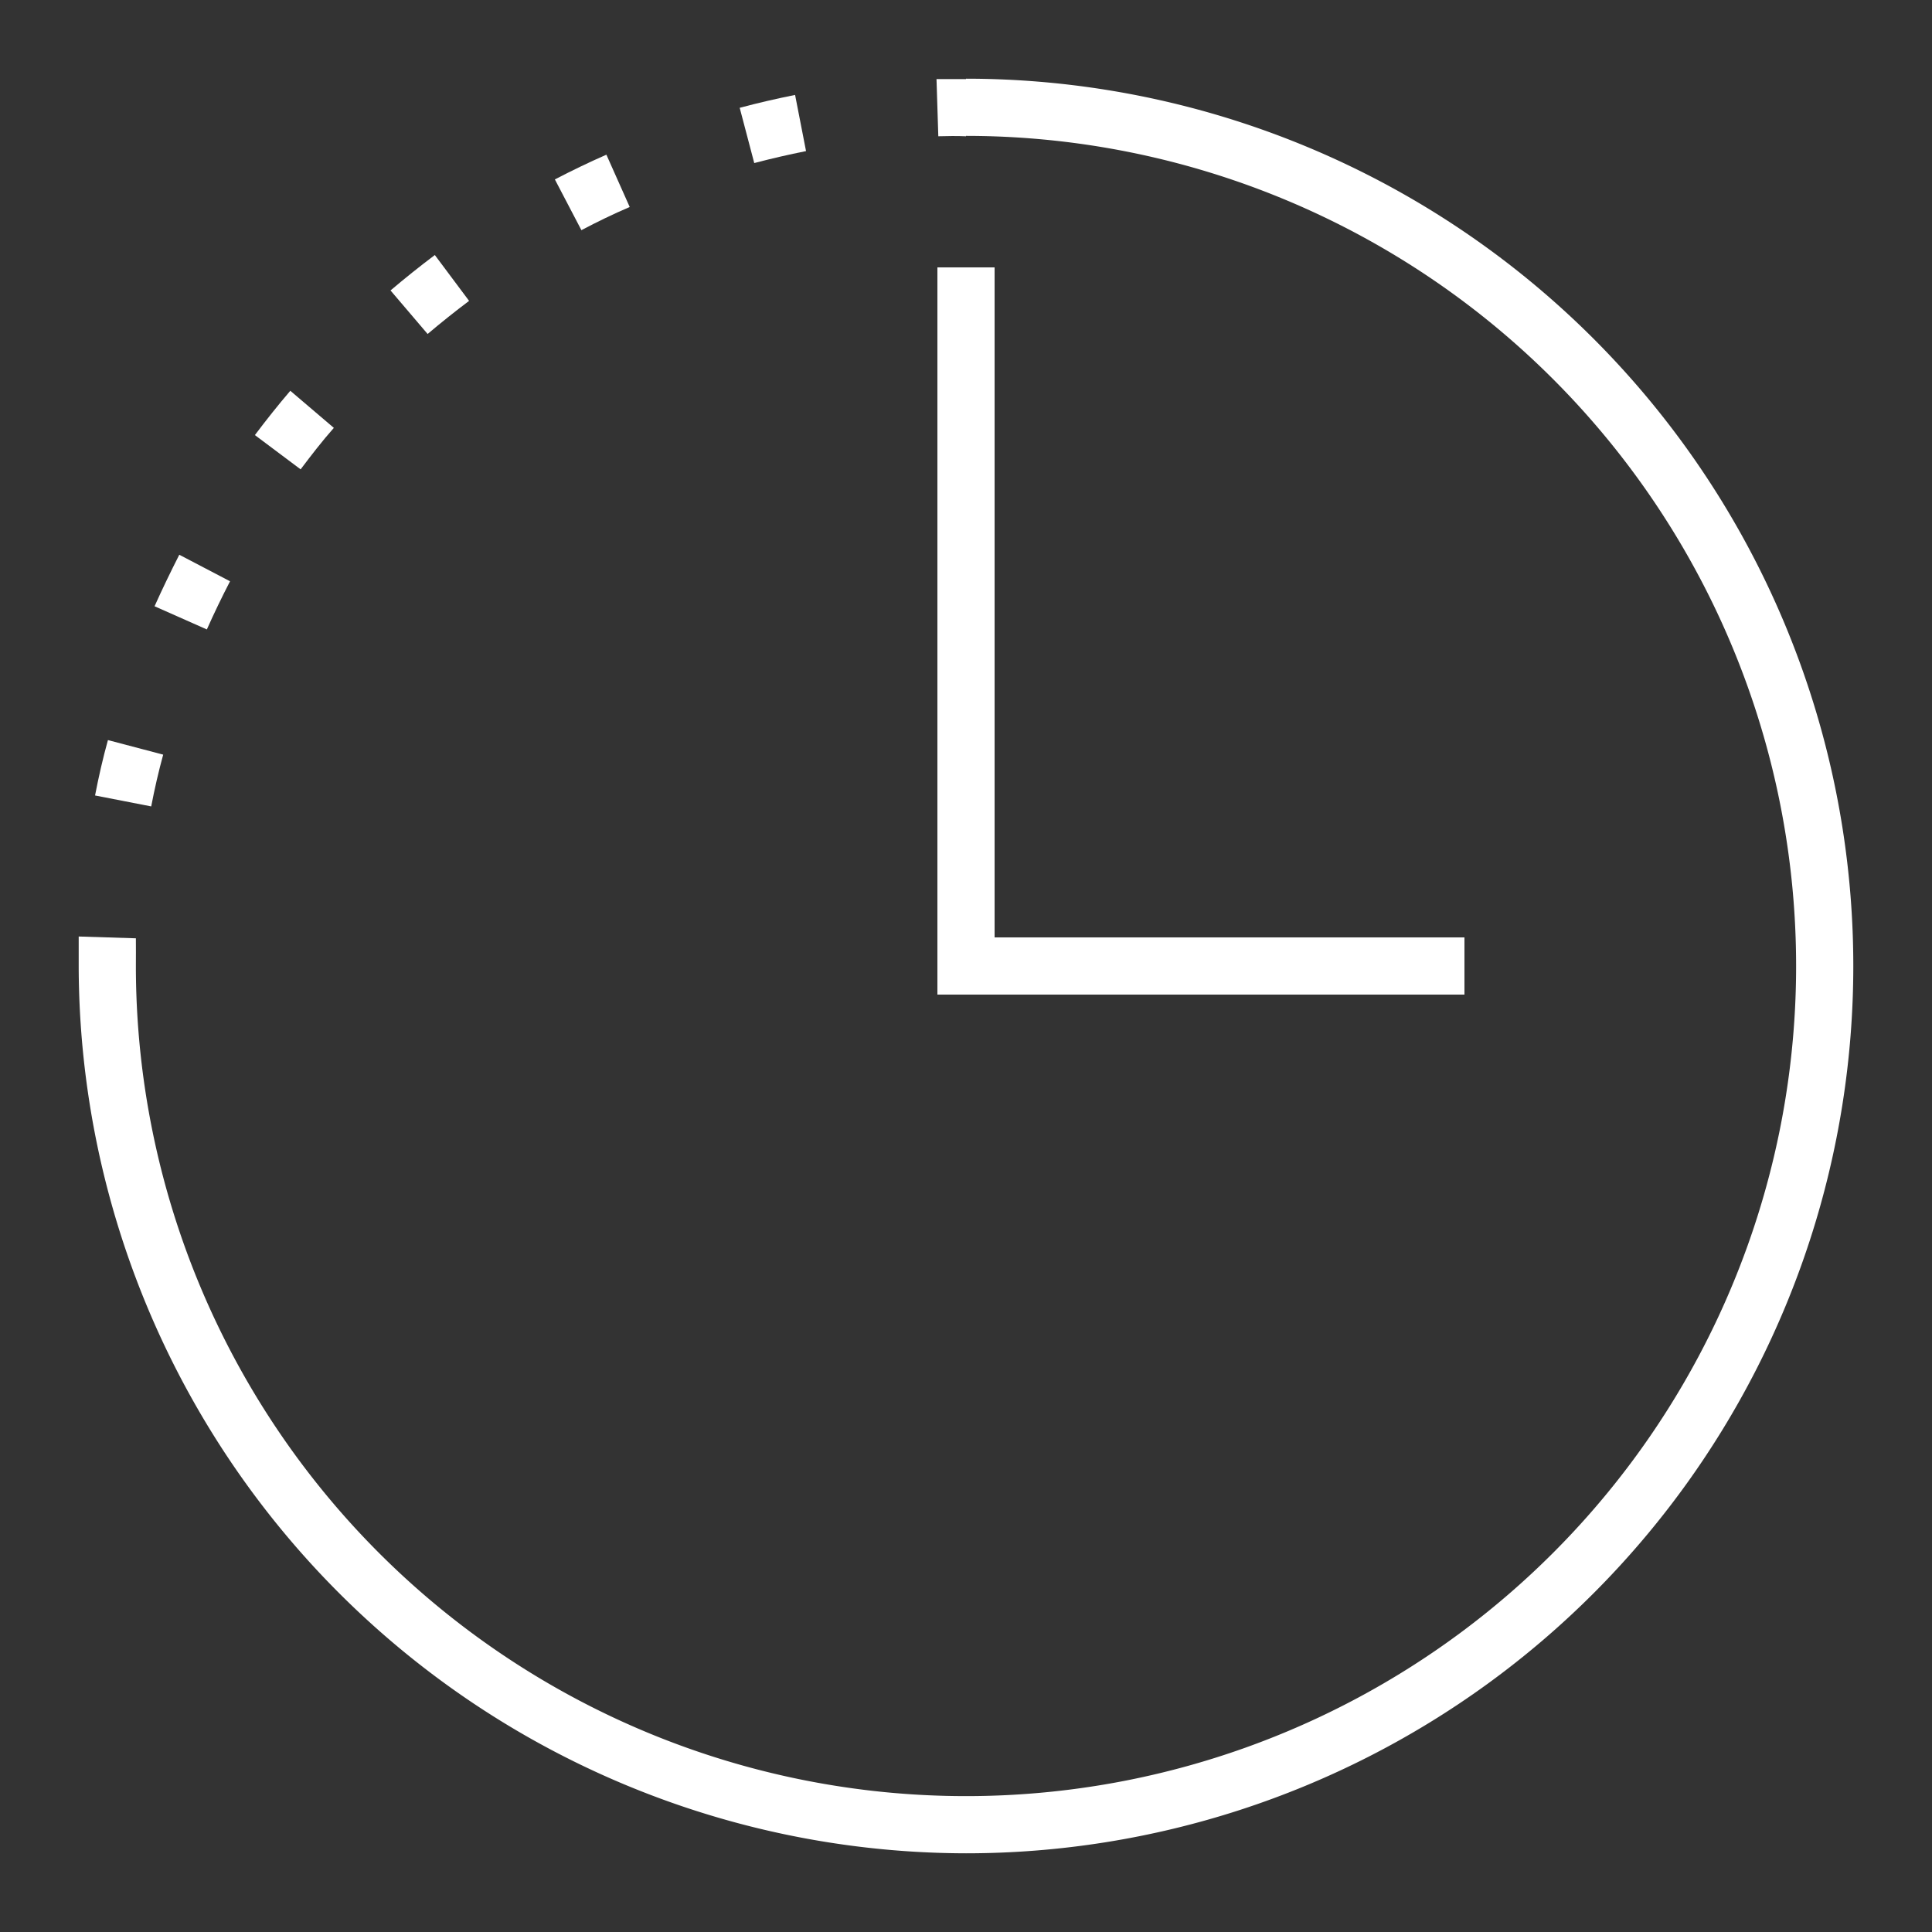
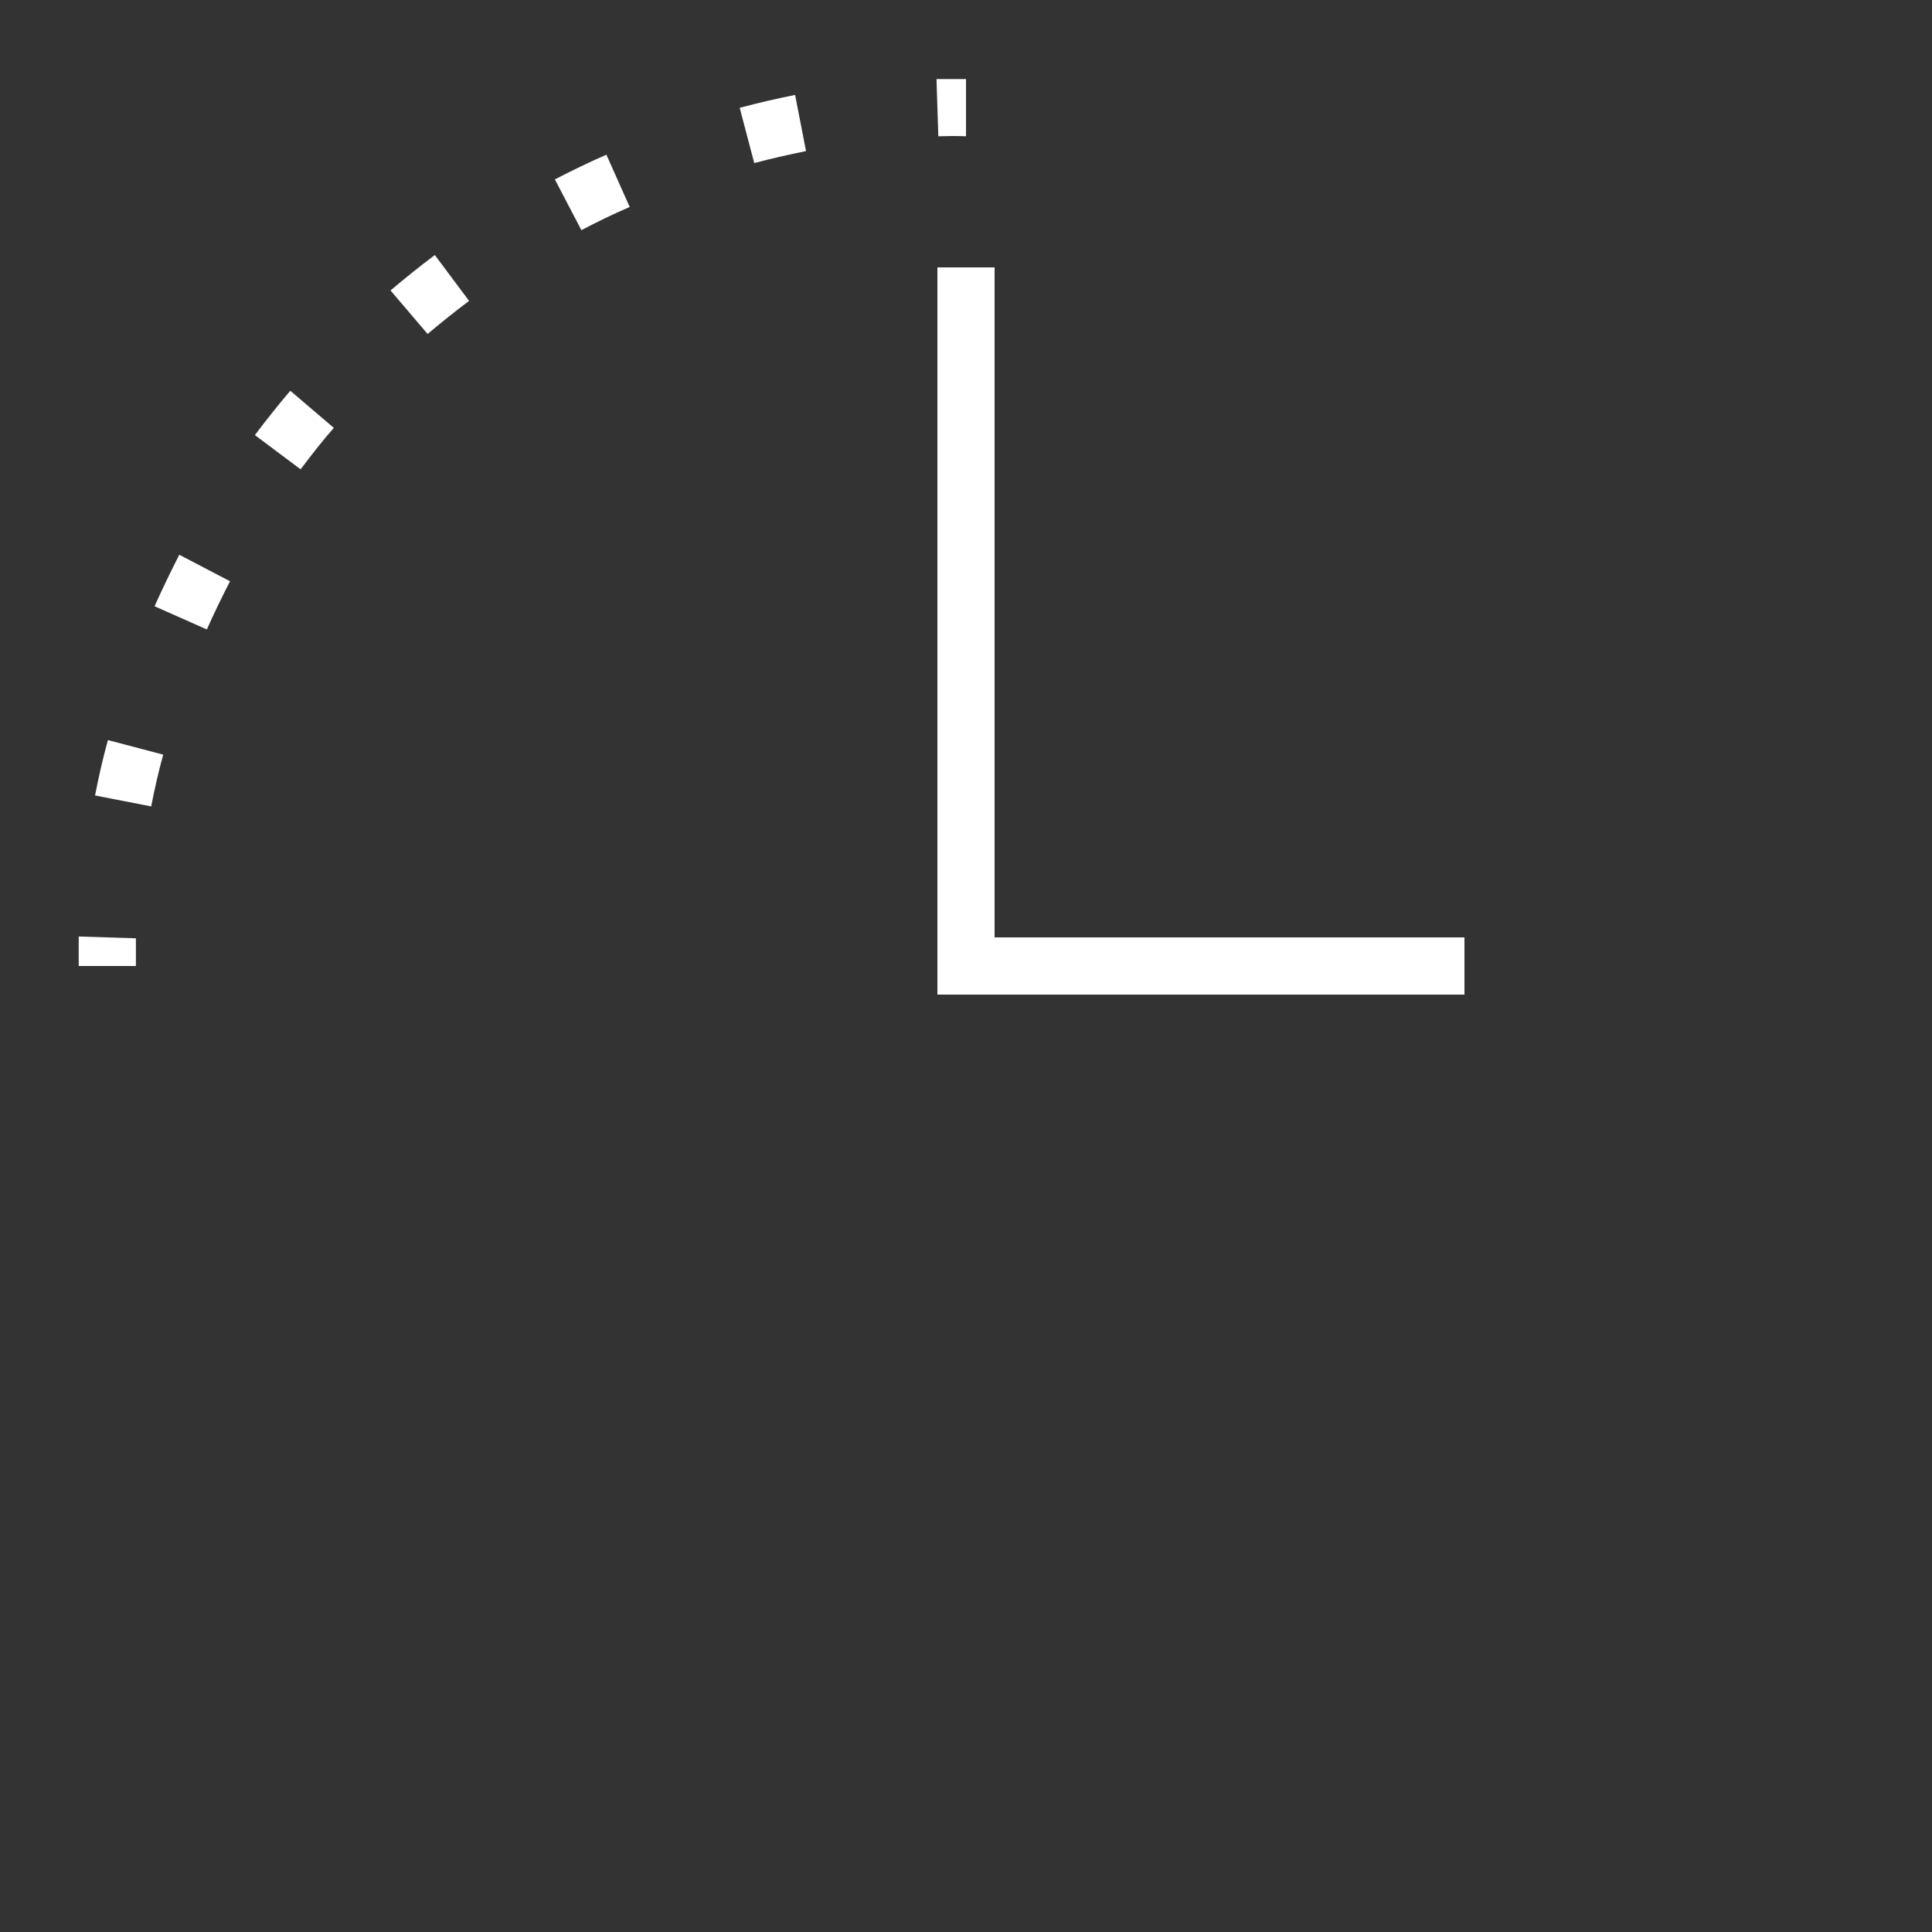
<svg xmlns="http://www.w3.org/2000/svg" viewBox="0 0 150 150">
  <rect x="0" y="0" width="150" height="150" fill="#333333" stroke="none" />
  <defs>
    <style>.cls-1{fill:#fff;}</style>
  </defs>
  <g id="레이어_2" data-name="레이어 2">
-     <path class="cls-1" d="M75,143.89A69,69,0,0,1,6.11,75h4.44A64.45,64.45,0,1,0,75,10.55V6.11a68.89,68.89,0,0,1,0,137.78Z" />
    <path class="cls-1" d="M10.55,75H6.11c0-.77,0-1.53,0-2.29l4.44.14C10.56,73.56,10.55,74.28,10.55,75Z" />
    <path class="cls-1" d="M11.74,62.61l-4.36-.85c.28-1.45.61-2.9,1-4.3l4.29,1.13C12.31,59.9,12,61.25,11.74,62.61Zm4.32-13.74L12,47.07c.6-1.34,1.25-2.68,1.92-4l3.94,2.06C17.22,46.37,16.62,47.61,16.06,48.87Zm7.28-12.43-3.55-2.66c.88-1.17,1.8-2.33,2.75-3.44l3.38,2.88C25,34.26,24.17,35.34,23.34,36.44ZM33.2,25.93l-2.88-3.38c1.11-.94,2.27-1.87,3.44-2.75l2.66,3.56C35.33,24.18,34.24,25.05,33.2,25.93Zm11.94-8.06-2.06-3.94c1.29-.67,2.63-1.32,4-1.92l1.81,4.06C47.59,16.63,46.35,17.23,45.14,17.87Zm13.42-5.21L57.43,8.37c1.42-.38,2.86-.71,4.3-1l.85,4.36C61.24,12,59.89,12.31,58.56,12.66Z" />
    <path class="cls-1" d="M72.85,10.58l-.14-4.44c.76,0,1.52,0,2.29,0v4.44C74.28,10.55,73.57,10.56,72.85,10.58Z" />
    <polygon class="cls-1" points="113.7 77.22 72.78 77.22 72.78 20.76 77.22 20.76 77.22 72.78 113.7 72.78 113.7 77.22" />
  </g>
</svg>